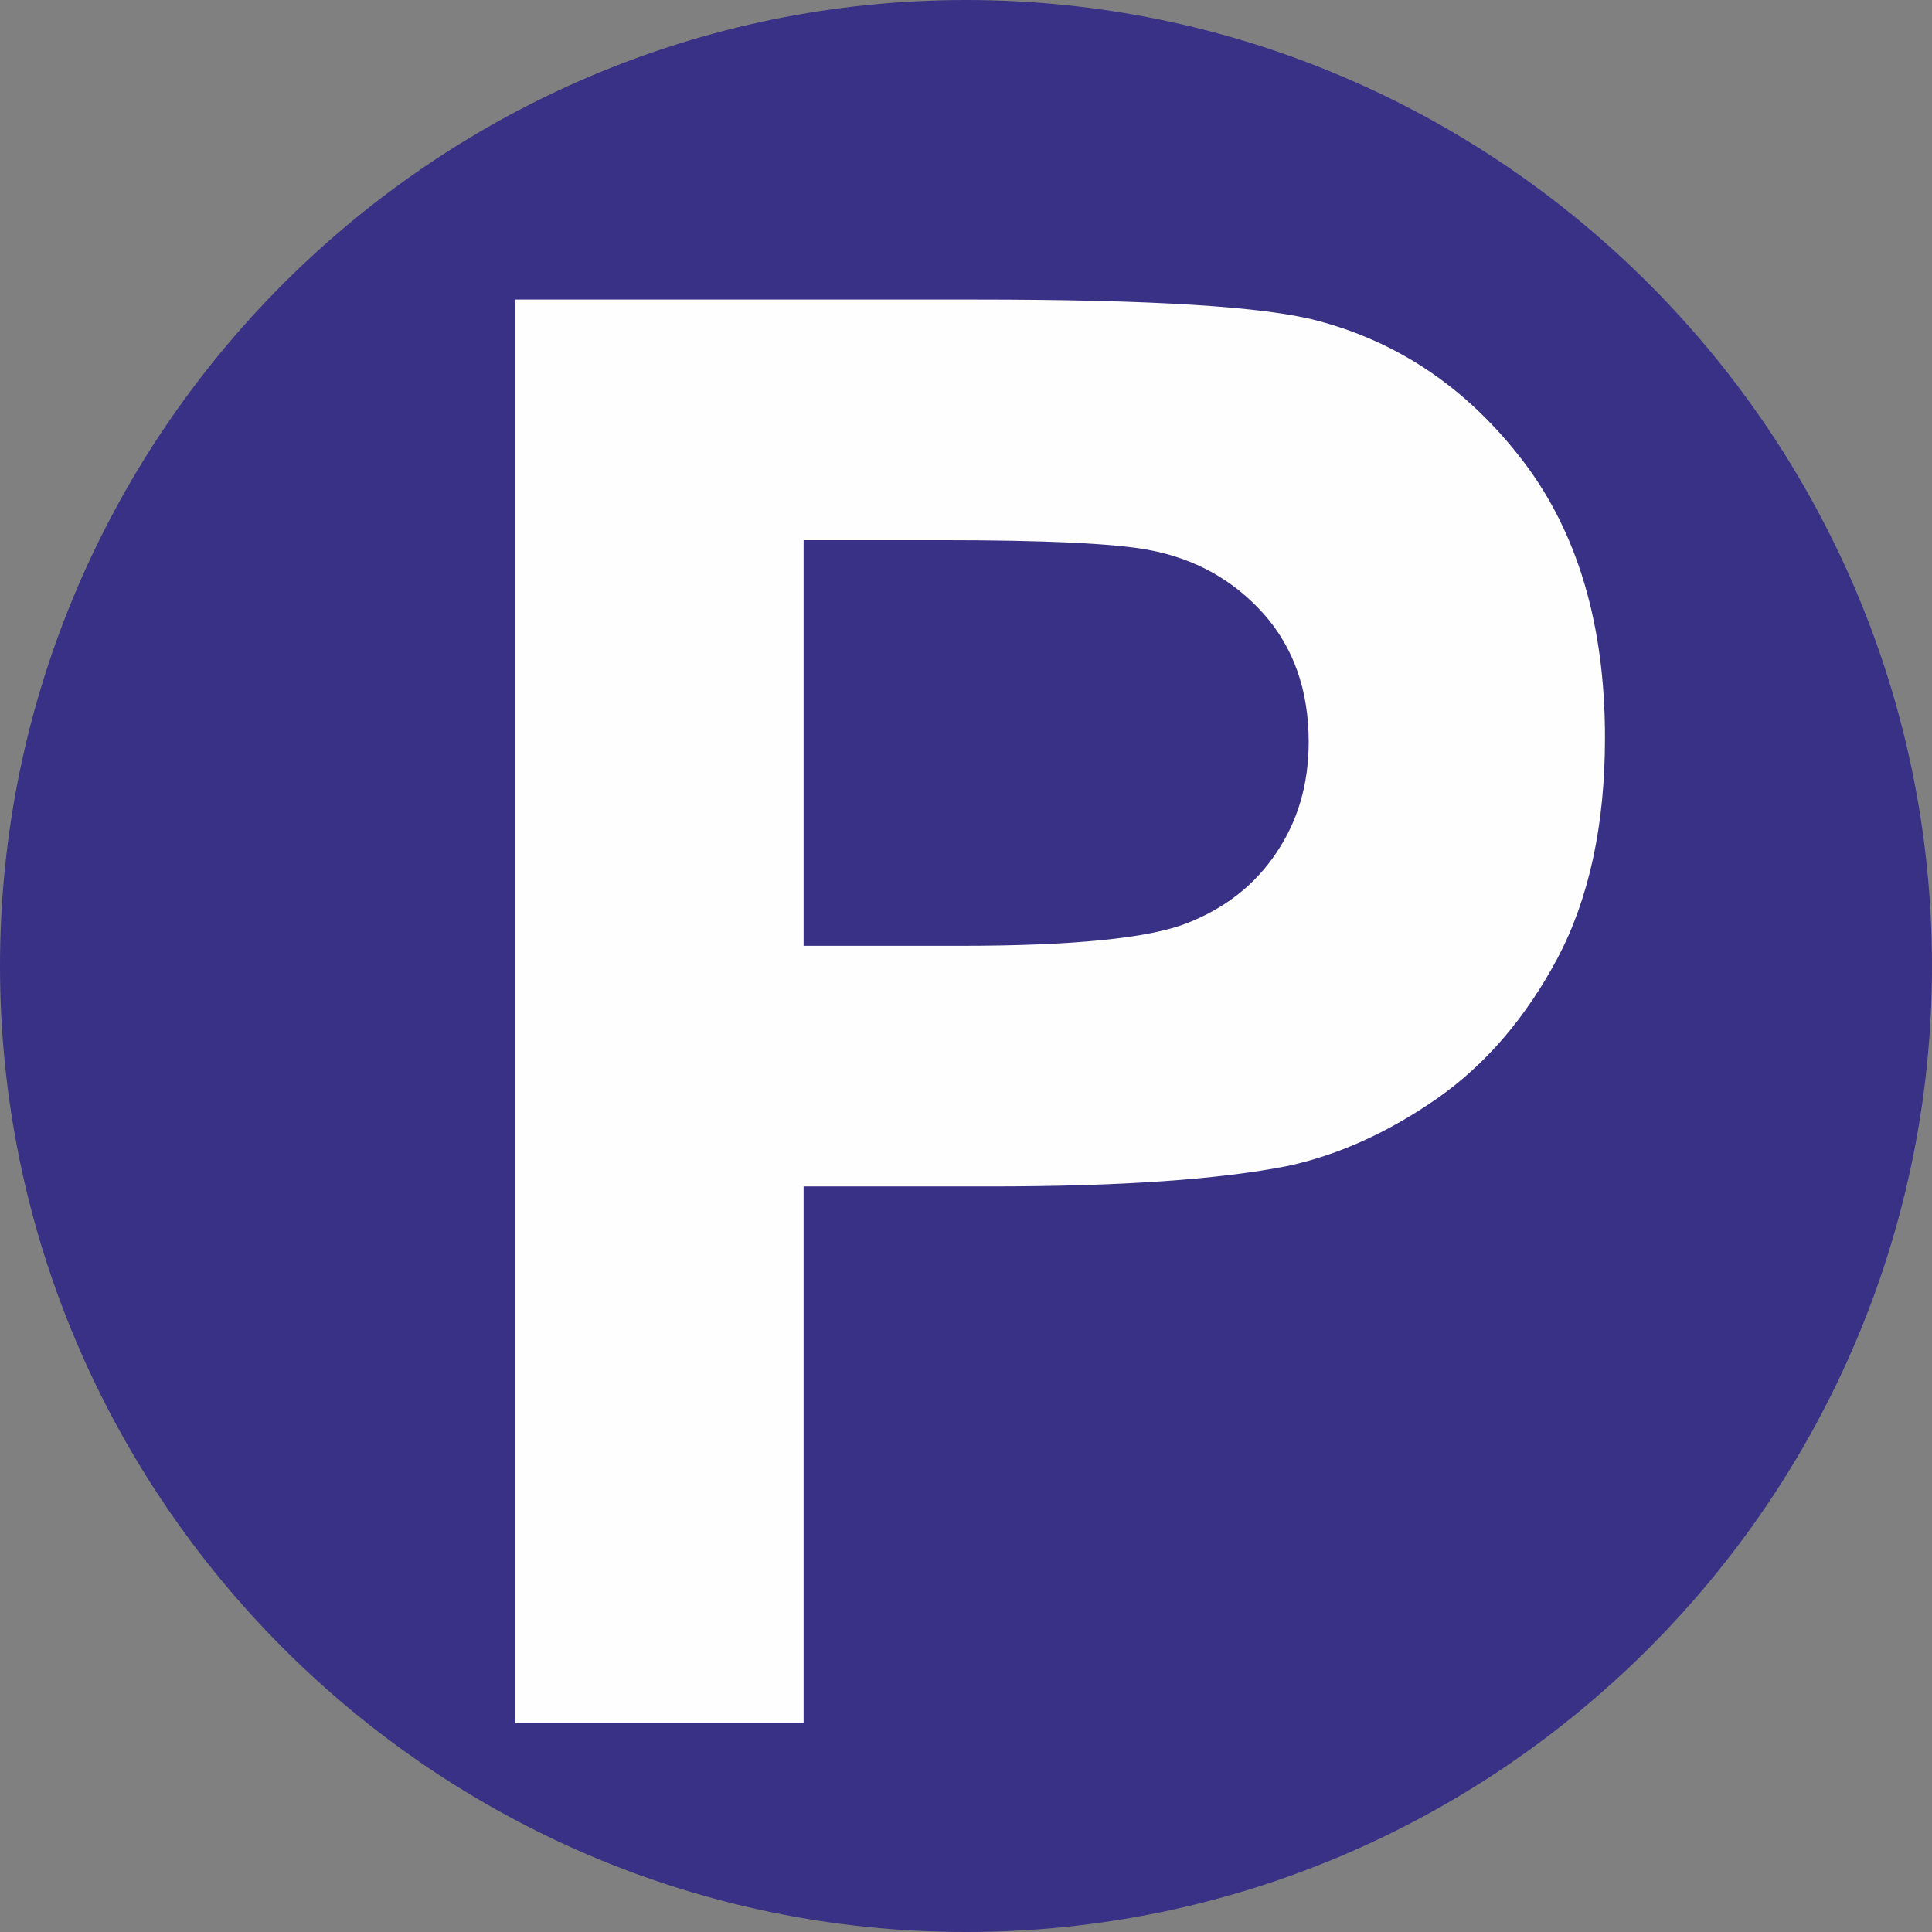
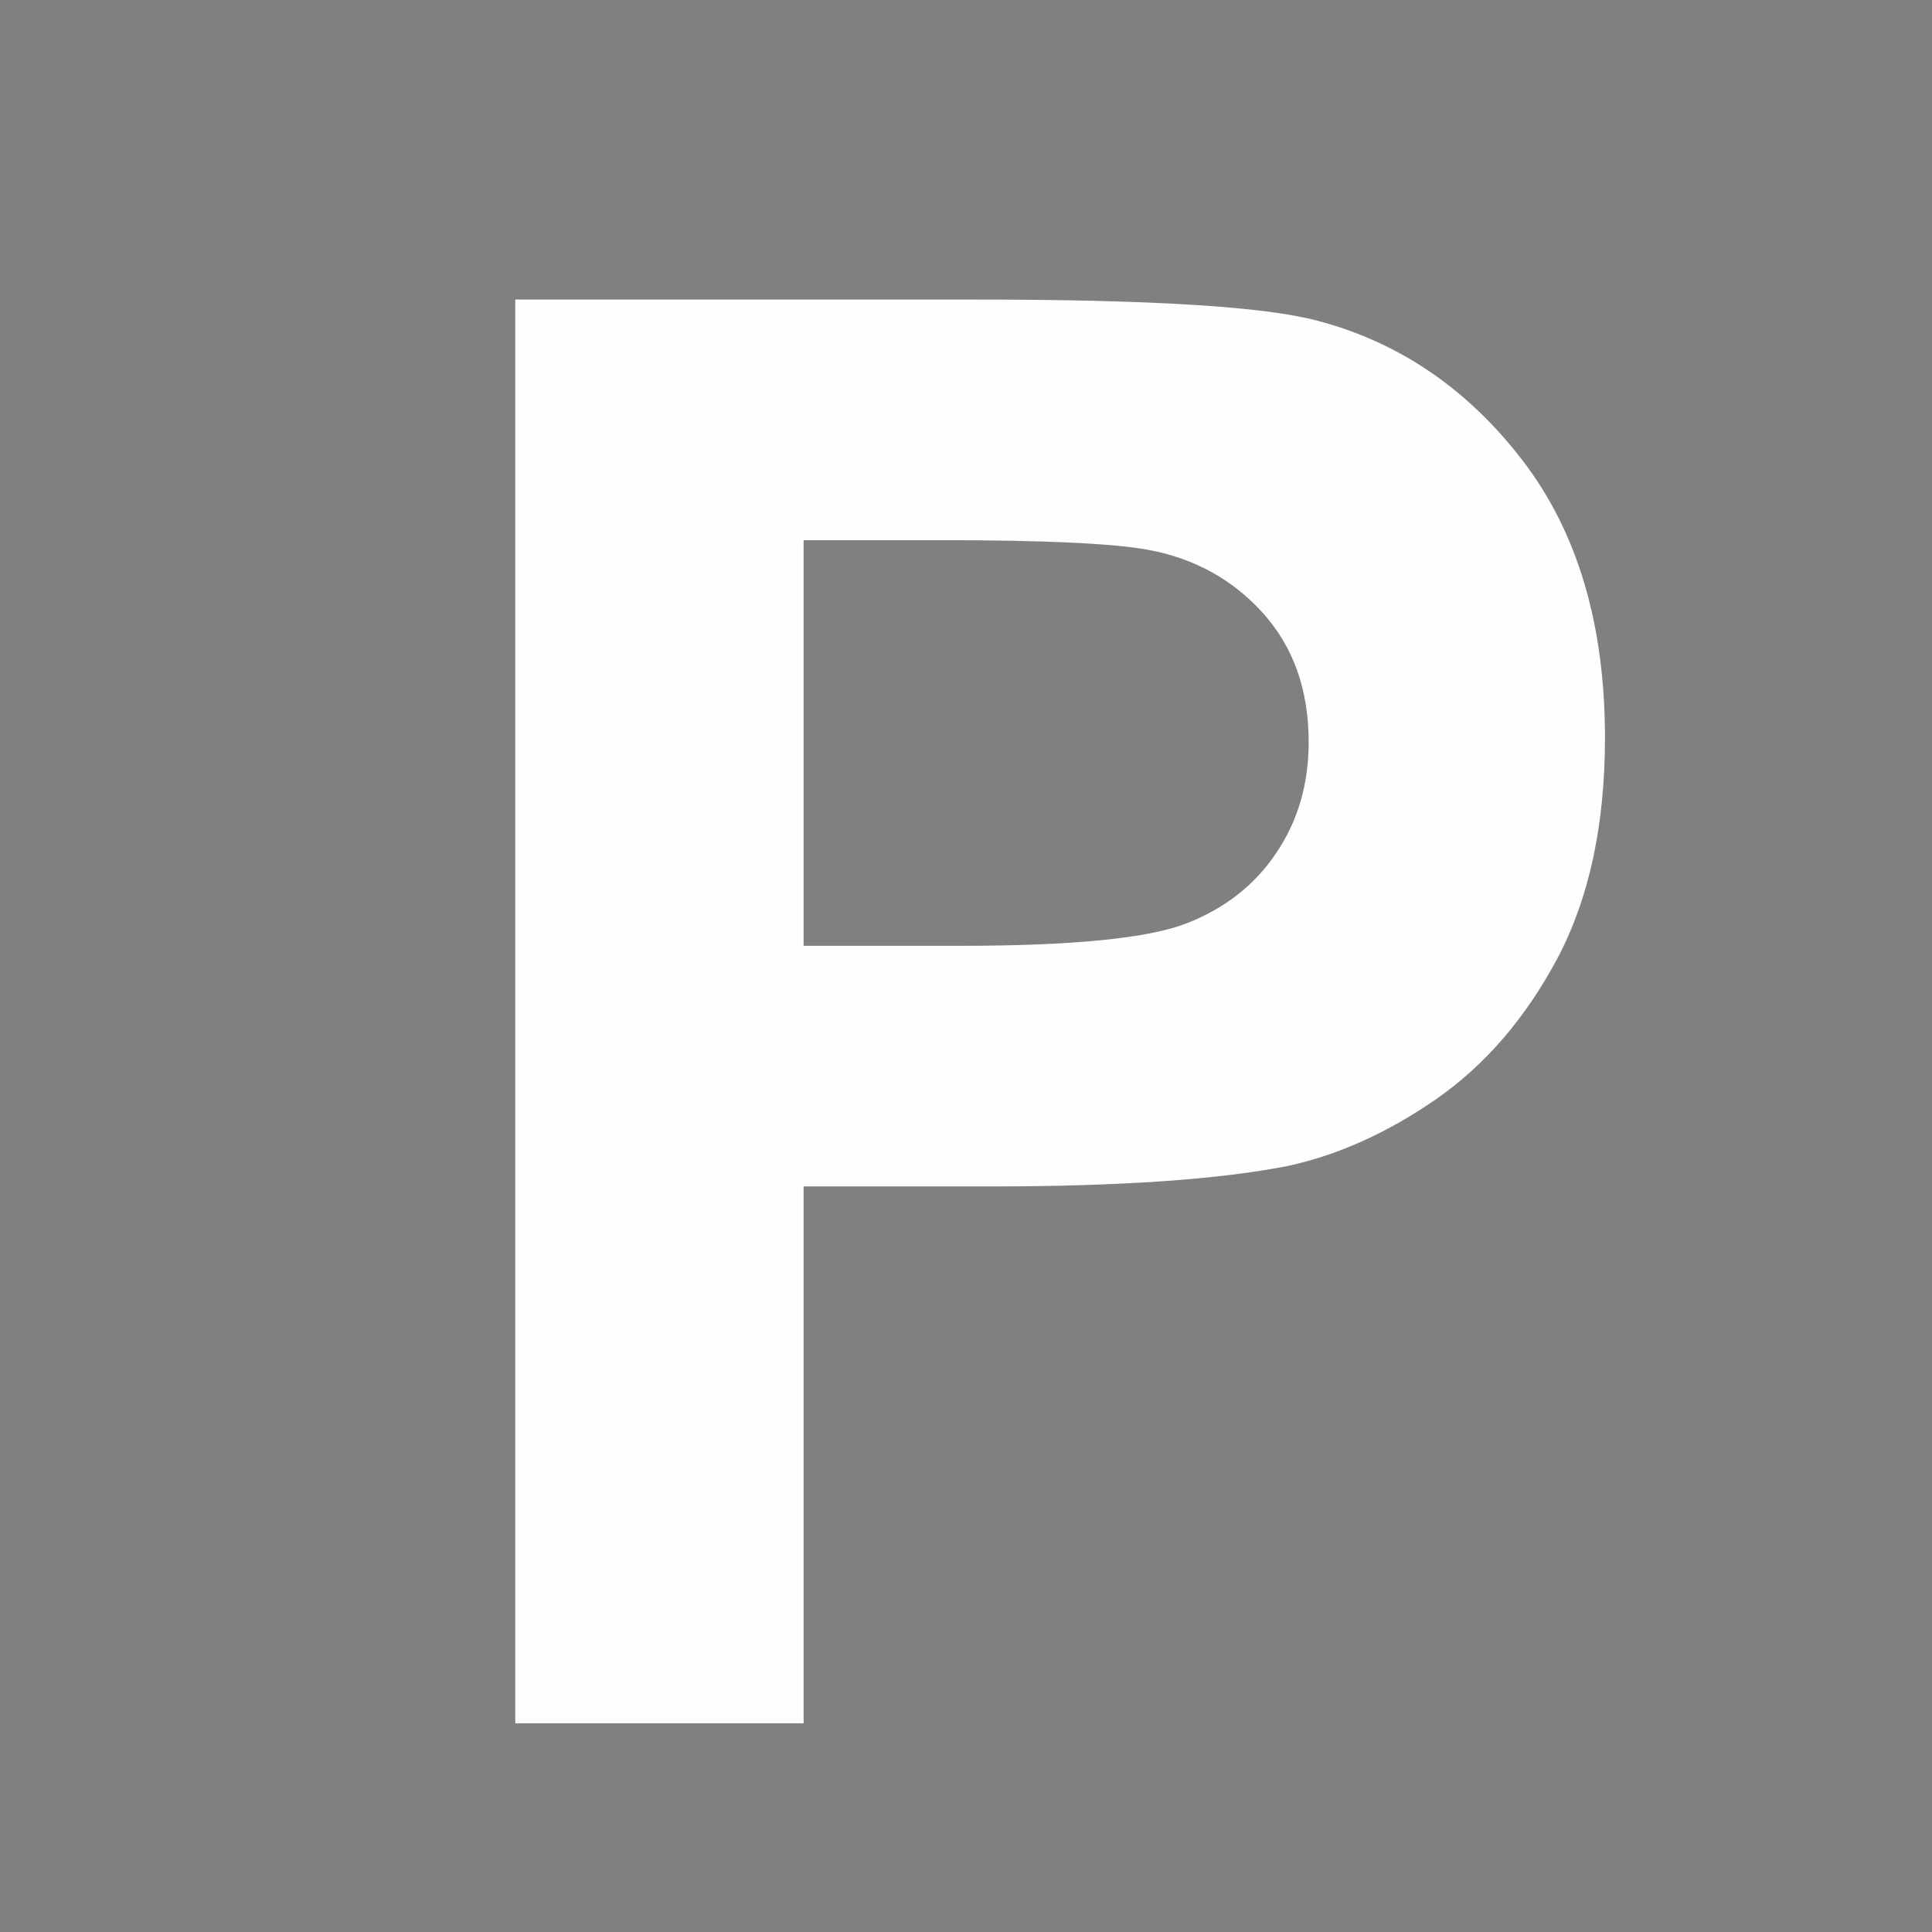
<svg xmlns="http://www.w3.org/2000/svg" xml:space="preserve" width="209.996mm" height="209.996mm" version="1.1" style="shape-rendering:geometricPrecision; text-rendering:geometricPrecision; image-rendering:optimizeQuality; fill-rule:evenodd; clip-rule:evenodd" viewBox="0 0 359907 359907">
  <rect x="0" y="0" width="359907" height="359907" fill="#808080" stroke="none" />
  <defs>
    <style type="text/css">
   
    .fil0 {fill:#393185}
    .fil1 {fill:#FEFEFE;fill-rule:nonzero}
   
  </style>
  </defs>
  <g id="Capa_x0020_1">
-     <path class="fil0" d="M179953 359907c99114,0 179954,-80837 179954,-179954 0,-99116 -80837,-179953 -179954,-179953 -99116,0 -179953,80837 -179953,179953 0,99114 80837,179954 179953,179954z" />
    <path class="fil1" d="M95990 321032l0 -265228 85878 0c32536,0 53712,1297 63590,3951 15188,4013 27906,12657 38155,25992 10248,13336 15373,30561 15373,51675 0,16299 -2964,29943 -8829,41056 -5927,11113 -13397,19818 -22473,26177 -9075,6298 -18336,10496 -27720,12533 -12780,2532 -31240,3828 -55442,3828l-34820 0 0 100016 -53712 0zm53712 -220406l0 75568 29202 0c21053,0 35068,-1420 42168,-4198 7100,-2778 12656,-7100 16669,-13089 4013,-5927 6050,-12780 6050,-20682 0,-9693 -2840,-17657 -8458,-23955 -5680,-6297 -12780,-10248 -21485,-11853 -6359,-1173 -19139,-1791 -38401,-1791l-25745 0z" />
  </g>
</svg>